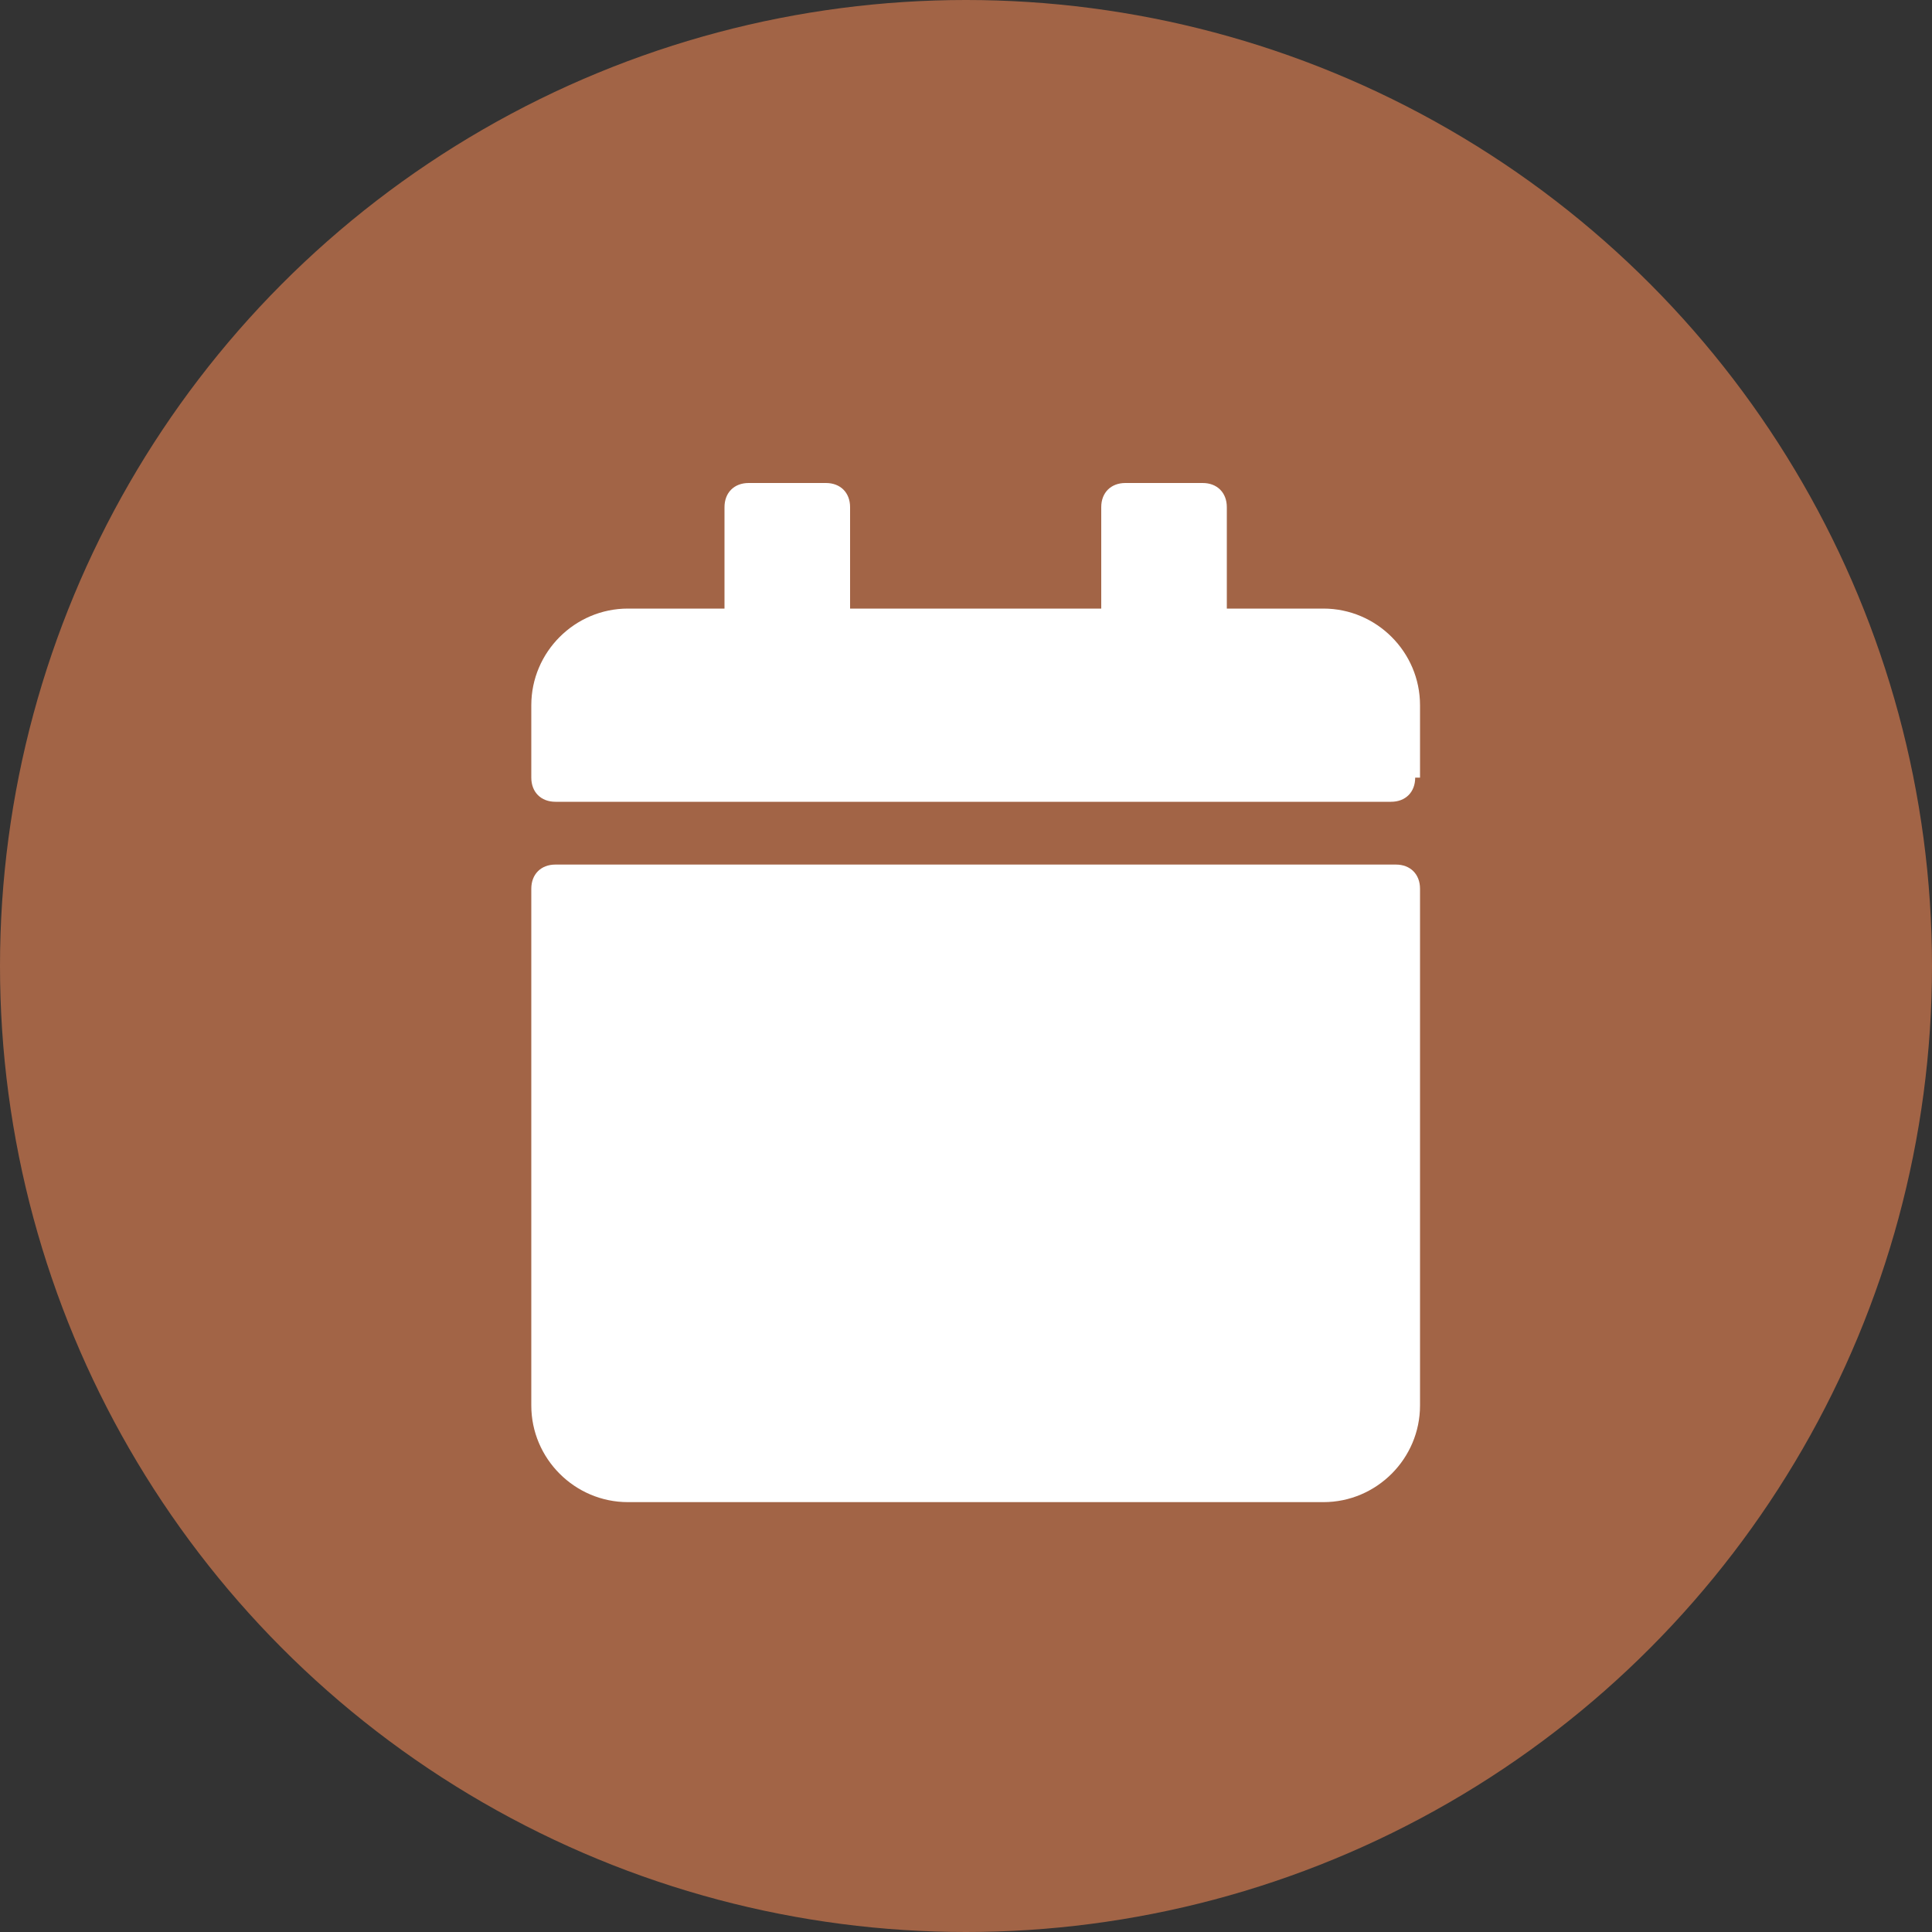
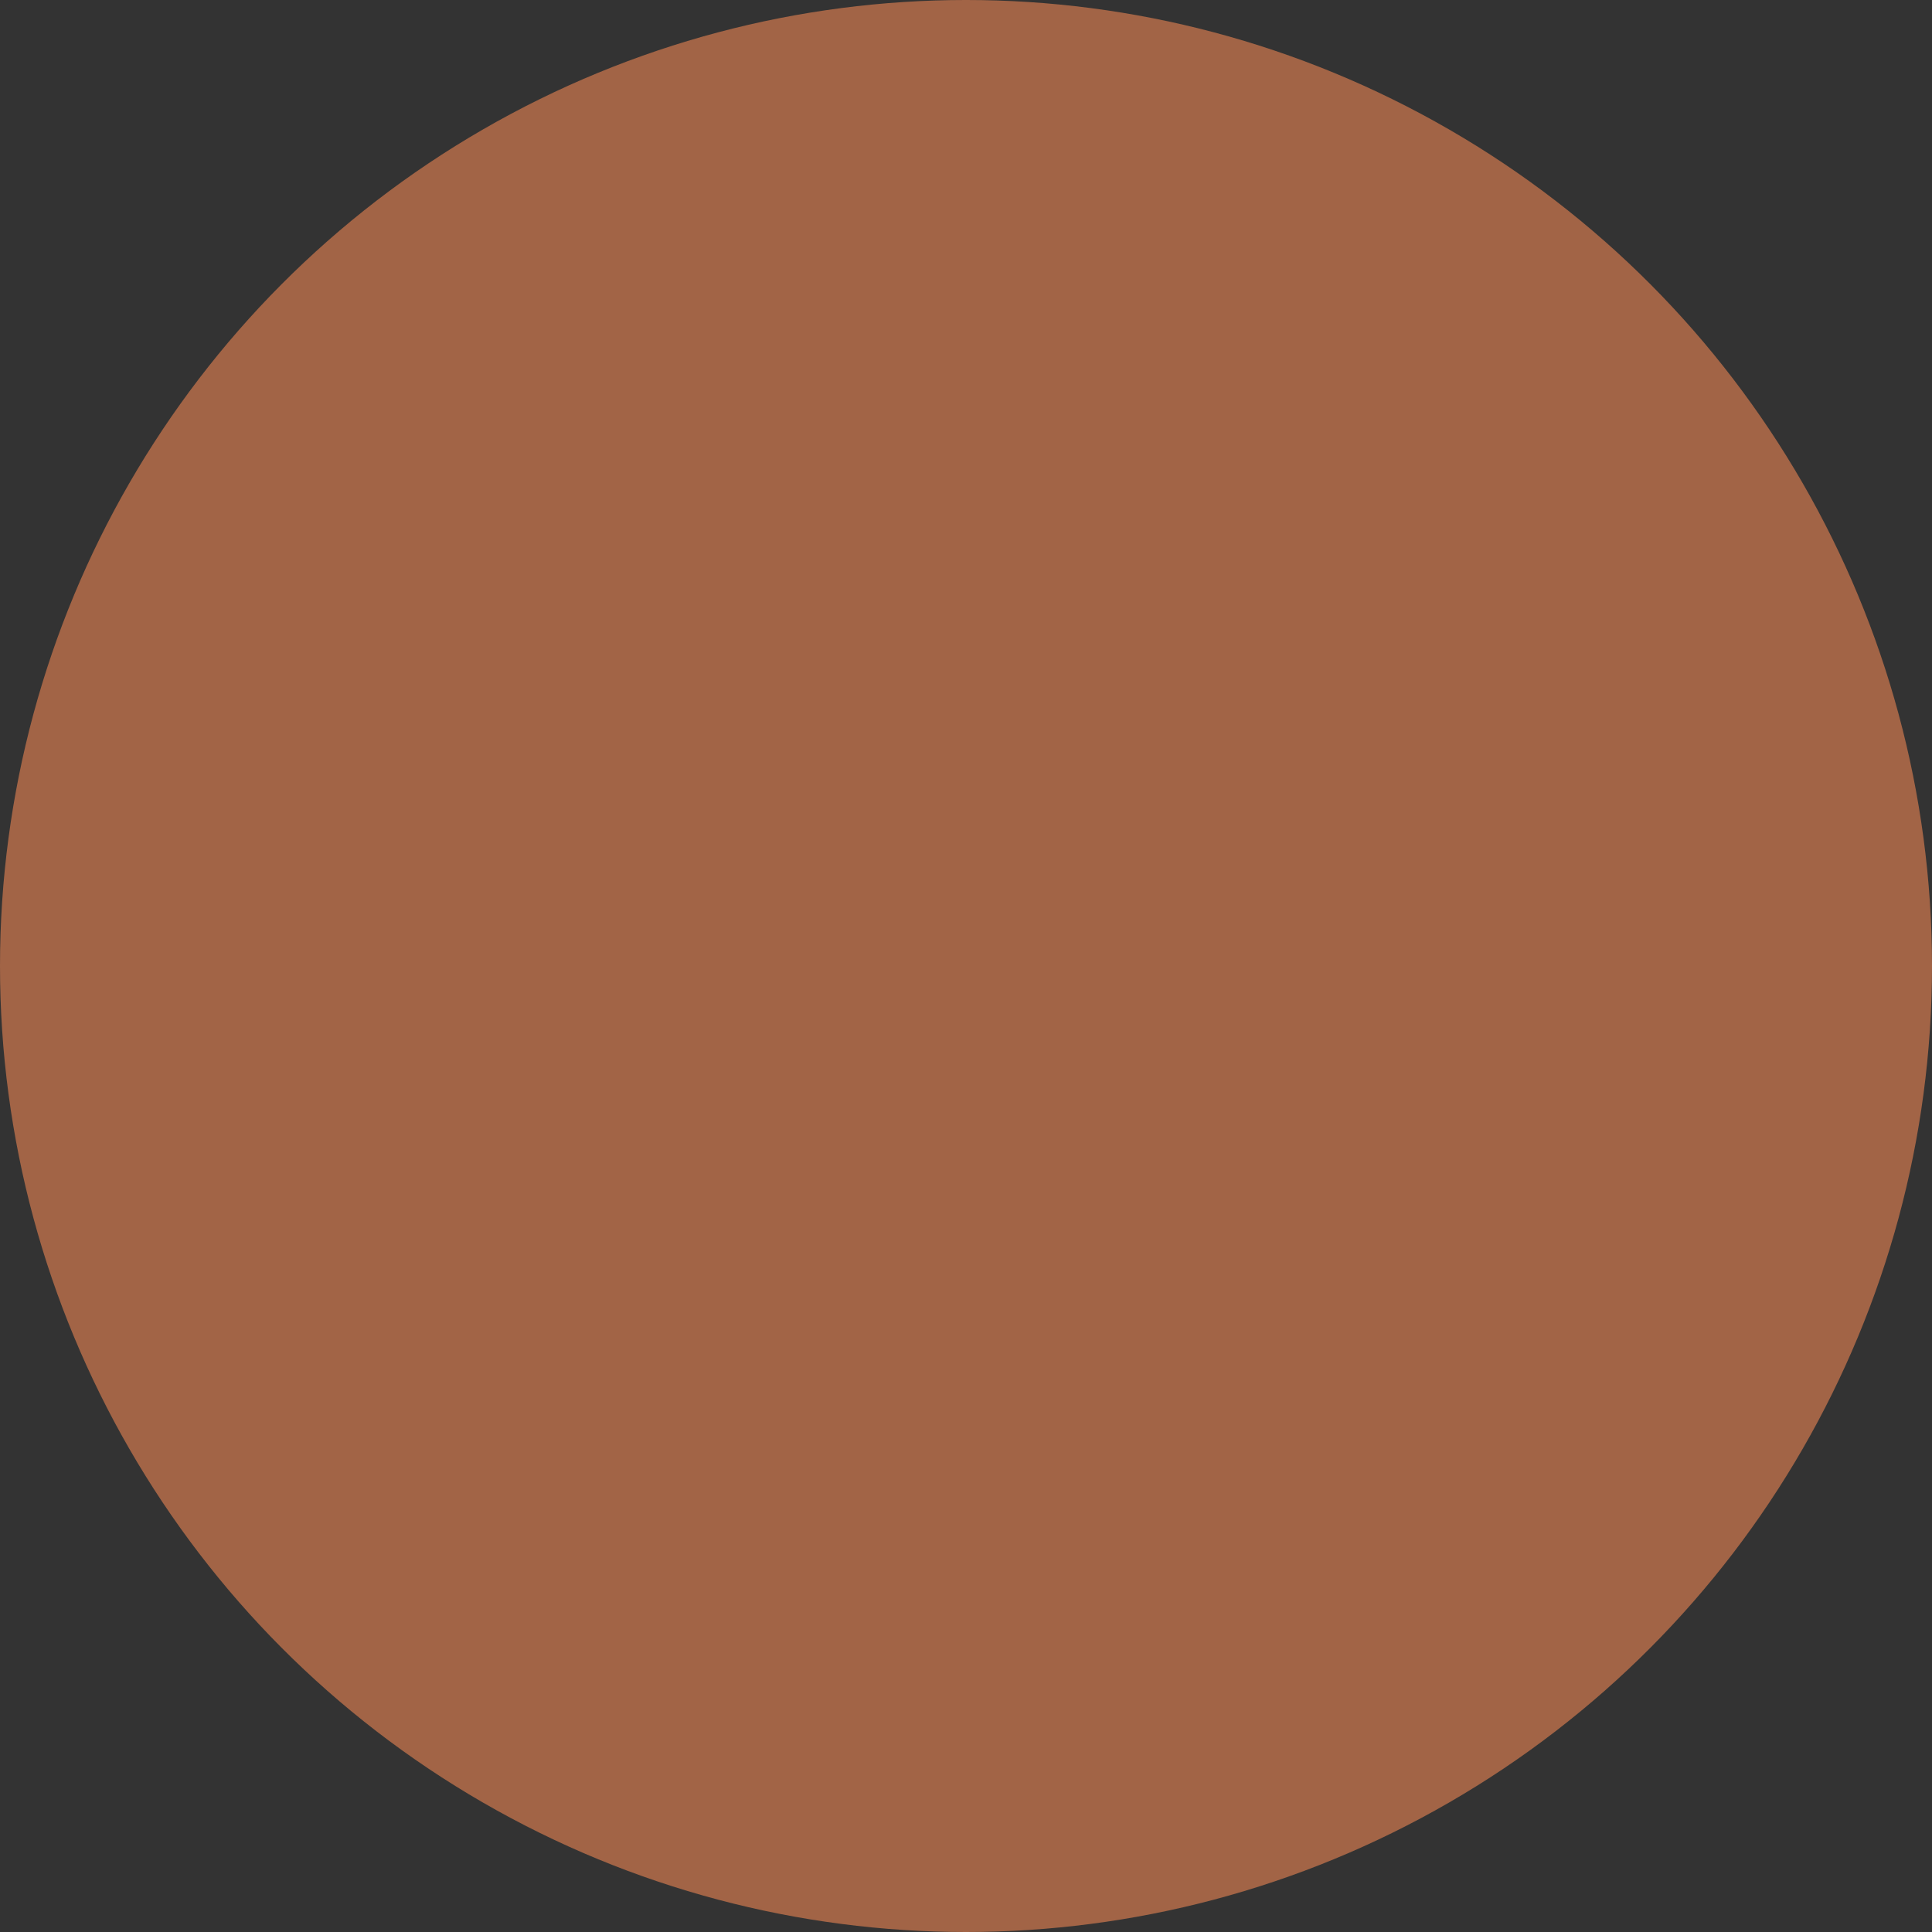
<svg xmlns="http://www.w3.org/2000/svg" id="Ebene_1" version="1.1" viewBox="0 0 40 40">
  <rect x="0" y="0" width="40" height="40" fill="#333333" stroke="none" />
  <defs>
    <style>
      .st0 {
        fill: #fff;
      }

      .st1 {
        fill: #a26446;
      }
    </style>
  </defs>
  <circle id="Oval-Copy" class="st1" cx="20" cy="20" r="20" />
-   <path id="Shape" class="st0" d="M11.6,17.9h17.3c.3,0,.5.2.5.5v10.7c0,1.1-.9,2-2,2h-14.4c-1.1,0-2-.9-2-2v-10.7c0-.3.2-.5.5-.5ZM29.4,16.1v-1.5c0-1.1-.9-2-2-2h-2v-2.1c0-.3-.2-.5-.5-.5h-1.6c-.3,0-.5.2-.5.5v2.1h-5.2v-2.1c0-.3-.2-.5-.5-.5h-1.6c-.3,0-.5.2-.5.5v2.1h-2c-1.1,0-2,.9-2,2v1.5c0,.3.2.5.5.5h17.3c.3,0,.5-.2.5-.5Z" />
</svg>